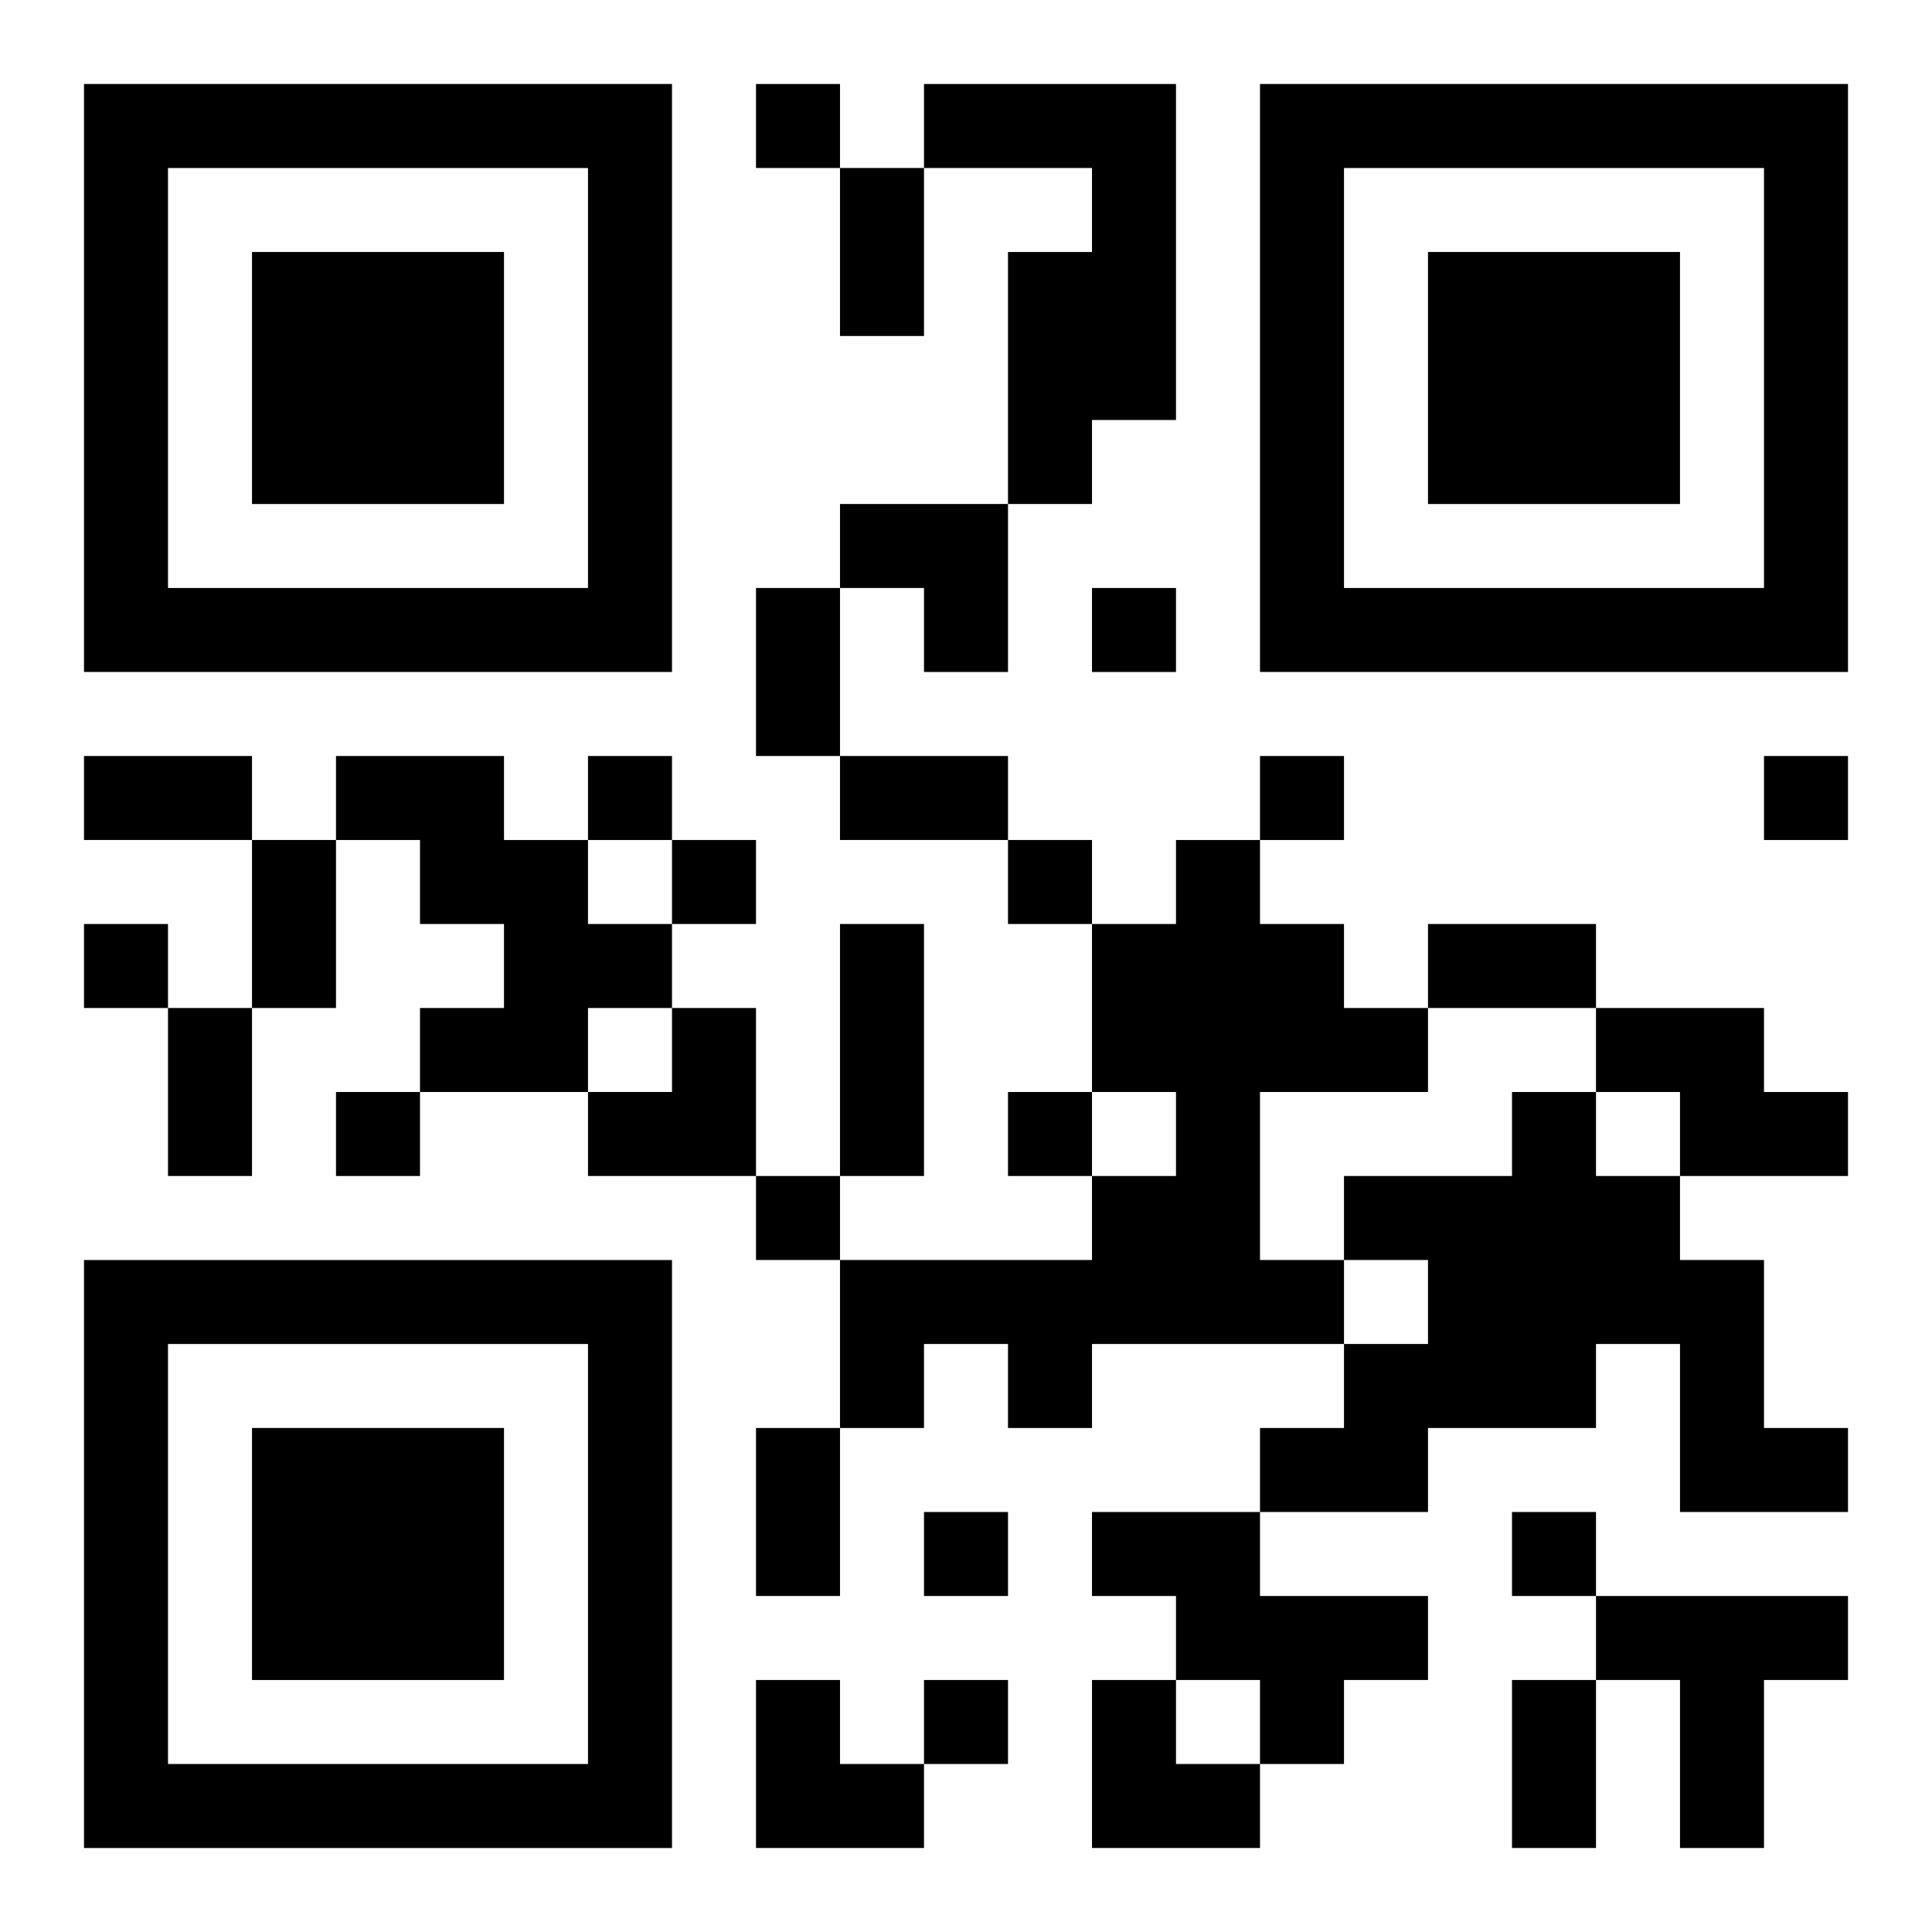
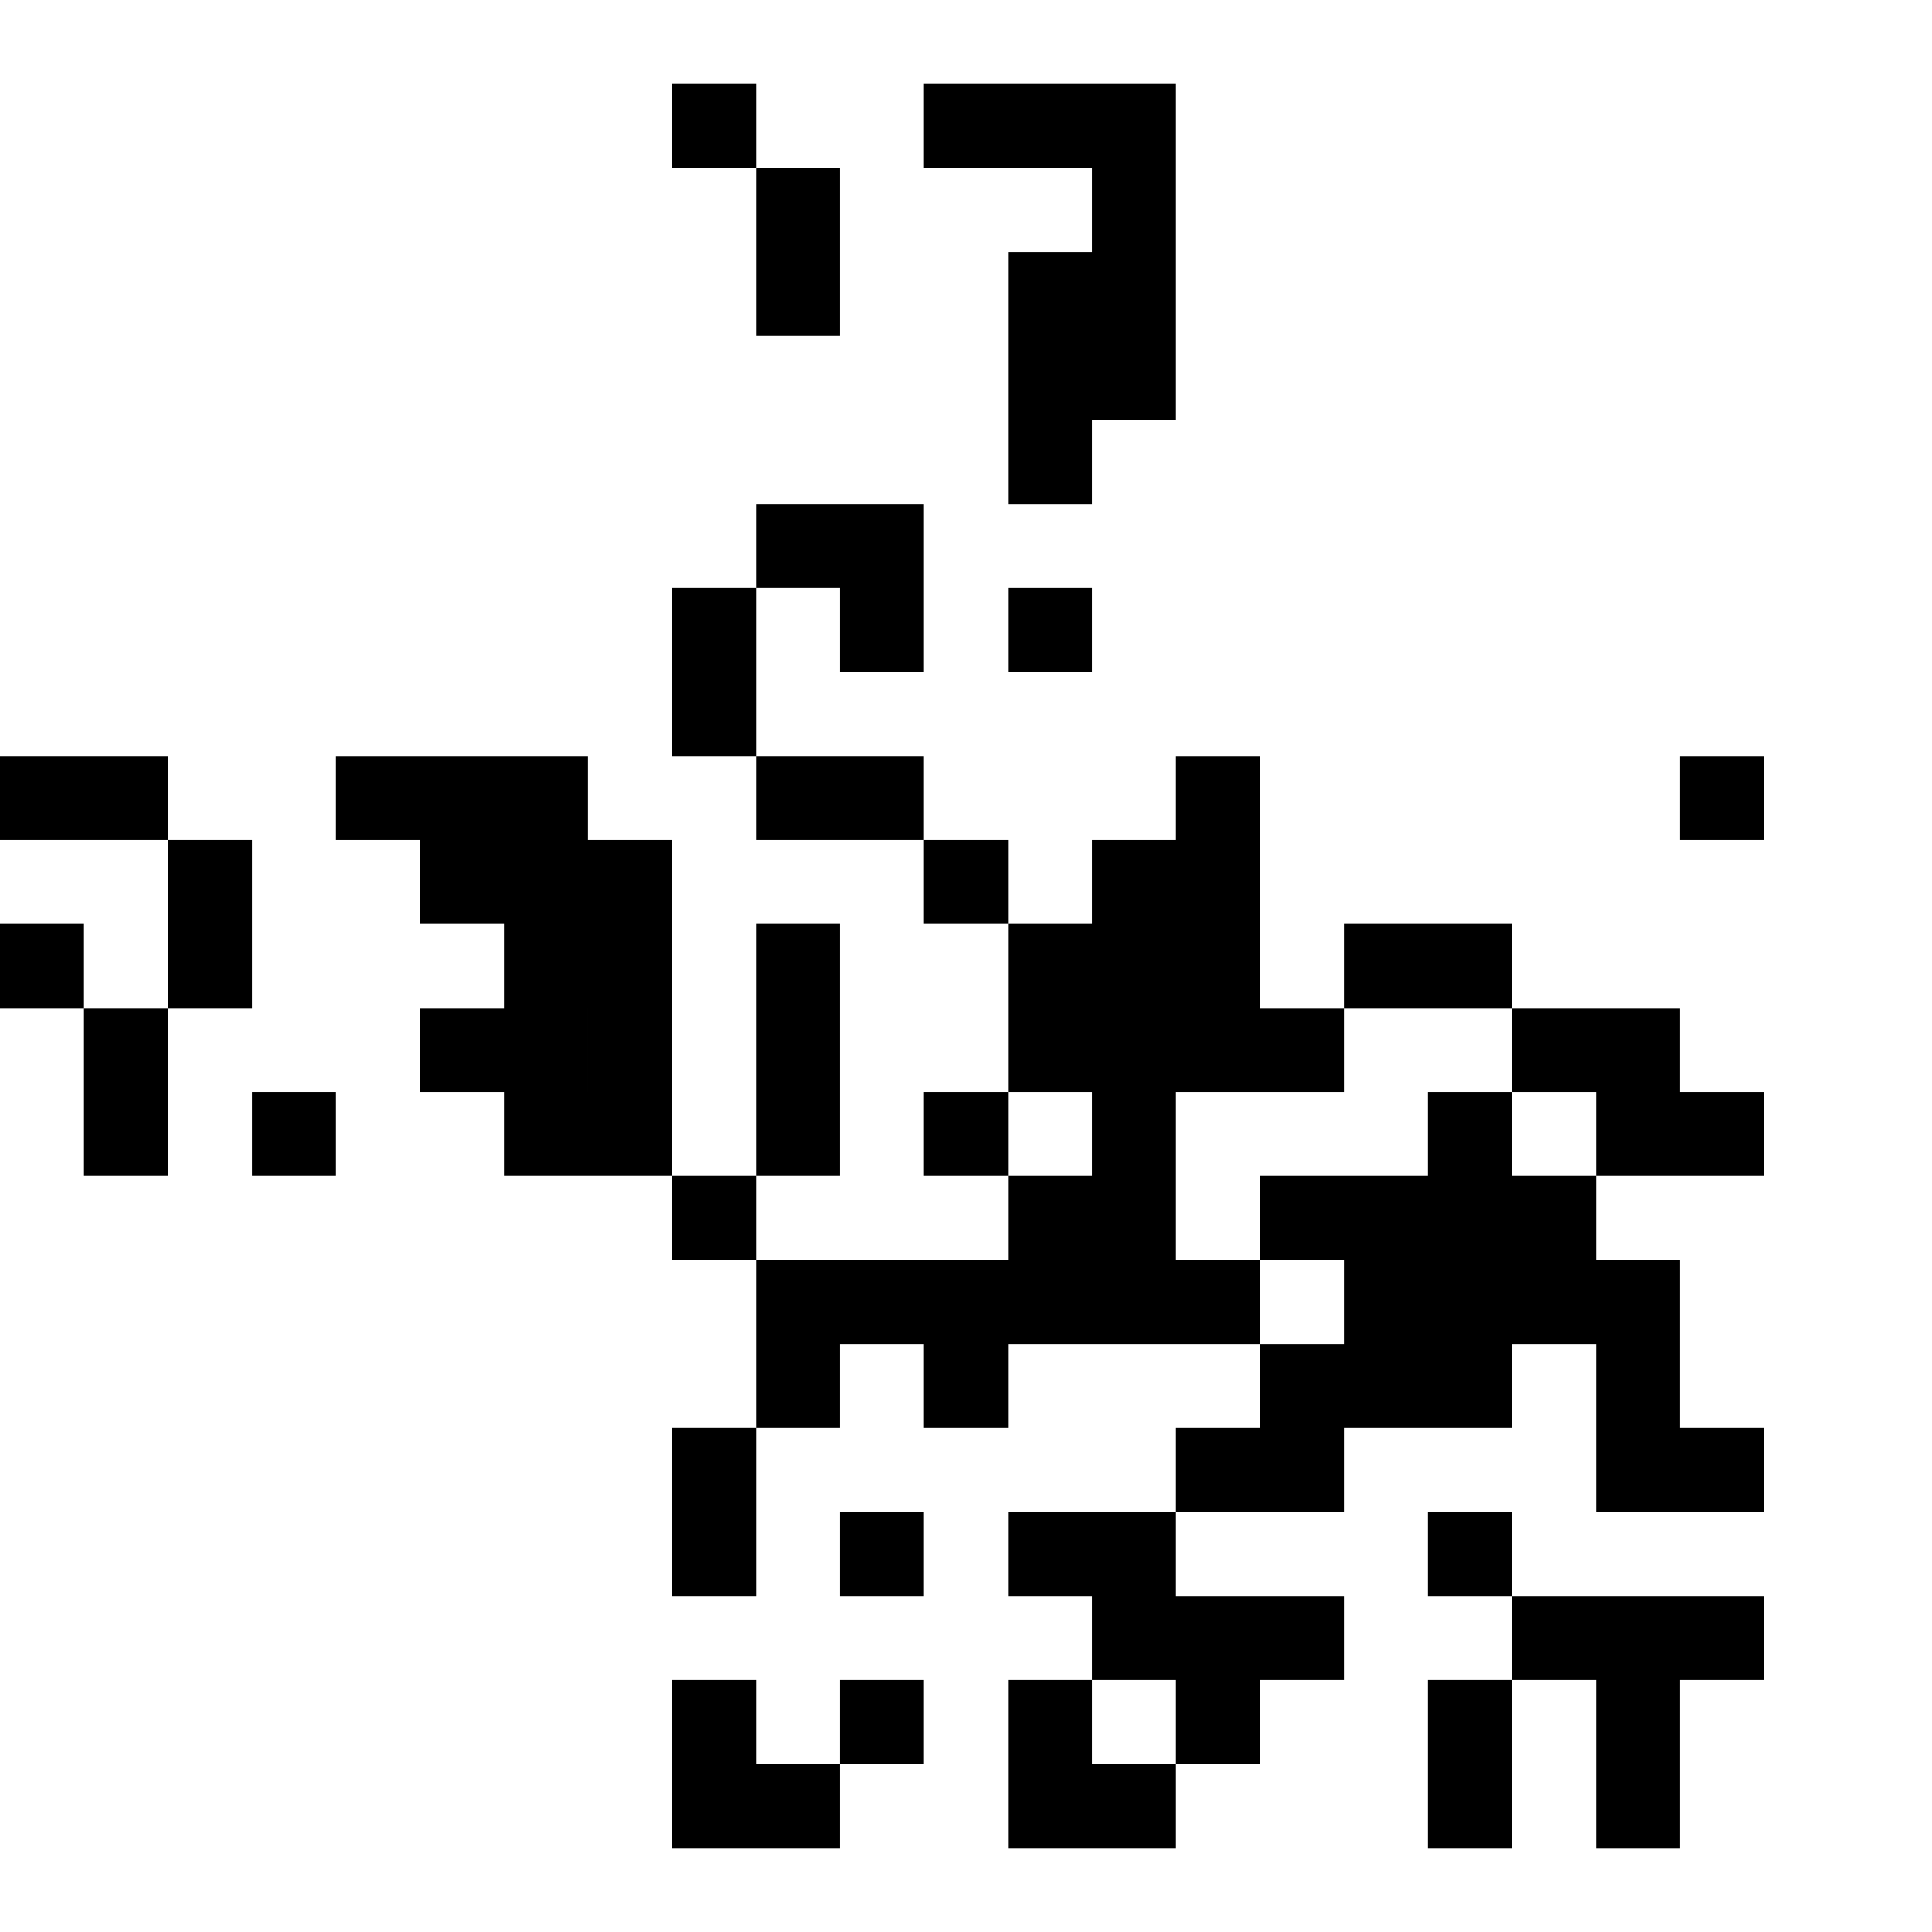
<svg xmlns="http://www.w3.org/2000/svg" xmlns:xlink="http://www.w3.org/1999/xlink" width="250" height="250" baseProfile="full" version="1.1" viewBox="-1 -1 23 23">
  <symbol id="a">
-     <path d="m0 7v7h7v-7h-7zm1 1h5v5h-5v-5zm1 1v3h3v-3h-3z" />
-   </symbol>
+     </symbol>
  <use y="-7" xlink:href="#a" />
  <use y="7" xlink:href="#a" />
  <use x="14" y="-7" xlink:href="#a" />
-   <path d="m10 0h3v4h-1v1h-1v-3h1v-1h-2v-1m-7 8h2v1h1v1h1v1h-1v1h-2v-1h1v-1h-1v-1h-1v-1m10 1h1v1h1v1h1v1h-2v2h1v1h-3v1h-1v-1h-1v1h-1v-2h3v-1h1v-1h-1v-2h1v-1m5 2h2v1h1v1h-2v-1h-1v-1m-1 1h1v1h1v1h1v2h1v1h-2v-2h-1v1h-2v1h-2v-1h1v-1h1v-1h-1v-1h2v-1m-5 5h2v1h2v1h-1v1h-1v-1h-1v-1h-1v-1m6 1h3v1h-1v2h-1v-2h-1v-1m-10-18v1h1v-1h-1m4 6v1h1v-1h-1m-6 2v1h1v-1h-1m8 0v1h1v-1h-1m6 0v1h1v-1h-1m-13 1v1h1v-1h-1m4 0v1h1v-1h-1m-11 1v1h1v-1h-1m3 2v1h1v-1h-1m8 0v1h1v-1h-1m-3 1v1h1v-1h-1m2 4v1h1v-1h-1m7 0v1h1v-1h-1m-7 2v1h1v-1h-1m-1-18h1v2h-1v-2m-1 5h1v2h-1v-2m-8 2h2v1h-2v-1m9 0h2v1h-2v-1m-7 1h1v2h-1v-2m7 1h1v3h-1v-3m7 0h2v1h-2v-1m-15 1h1v2h-1v-2m7 5h1v2h-1v-2m9 3h1v2h-1v-2m-8-14h2v2h-1v-1h-1zm-3 6m1 0h1v2h-2v-1h1zm1 8h1v1h1v1h-2zm4 0h1v1h1v1h-2z" />
+   <path d="m10 0h3v4h-1v1h-1v-3h1v-1h-2v-1m-7 8h2v1h1v1h1v1h-1v1h-2v-1h1v-1h-1v-1h-1v-1m10 1h1v1v1h1v1h-2v2h1v1h-3v1h-1v-1h-1v1h-1v-2h3v-1h1v-1h-1v-2h1v-1m5 2h2v1h1v1h-2v-1h-1v-1m-1 1h1v1h1v1h1v2h1v1h-2v-2h-1v1h-2v1h-2v-1h1v-1h1v-1h-1v-1h2v-1m-5 5h2v1h2v1h-1v1h-1v-1h-1v-1h-1v-1m6 1h3v1h-1v2h-1v-2h-1v-1m-10-18v1h1v-1h-1m4 6v1h1v-1h-1m-6 2v1h1v-1h-1m8 0v1h1v-1h-1m6 0v1h1v-1h-1m-13 1v1h1v-1h-1m4 0v1h1v-1h-1m-11 1v1h1v-1h-1m3 2v1h1v-1h-1m8 0v1h1v-1h-1m-3 1v1h1v-1h-1m2 4v1h1v-1h-1m7 0v1h1v-1h-1m-7 2v1h1v-1h-1m-1-18h1v2h-1v-2m-1 5h1v2h-1v-2m-8 2h2v1h-2v-1m9 0h2v1h-2v-1m-7 1h1v2h-1v-2m7 1h1v3h-1v-3m7 0h2v1h-2v-1m-15 1h1v2h-1v-2m7 5h1v2h-1v-2m9 3h1v2h-1v-2m-8-14h2v2h-1v-1h-1zm-3 6m1 0h1v2h-2v-1h1zm1 8h1v1h1v1h-2zm4 0h1v1h1v1h-2z" />
</svg>